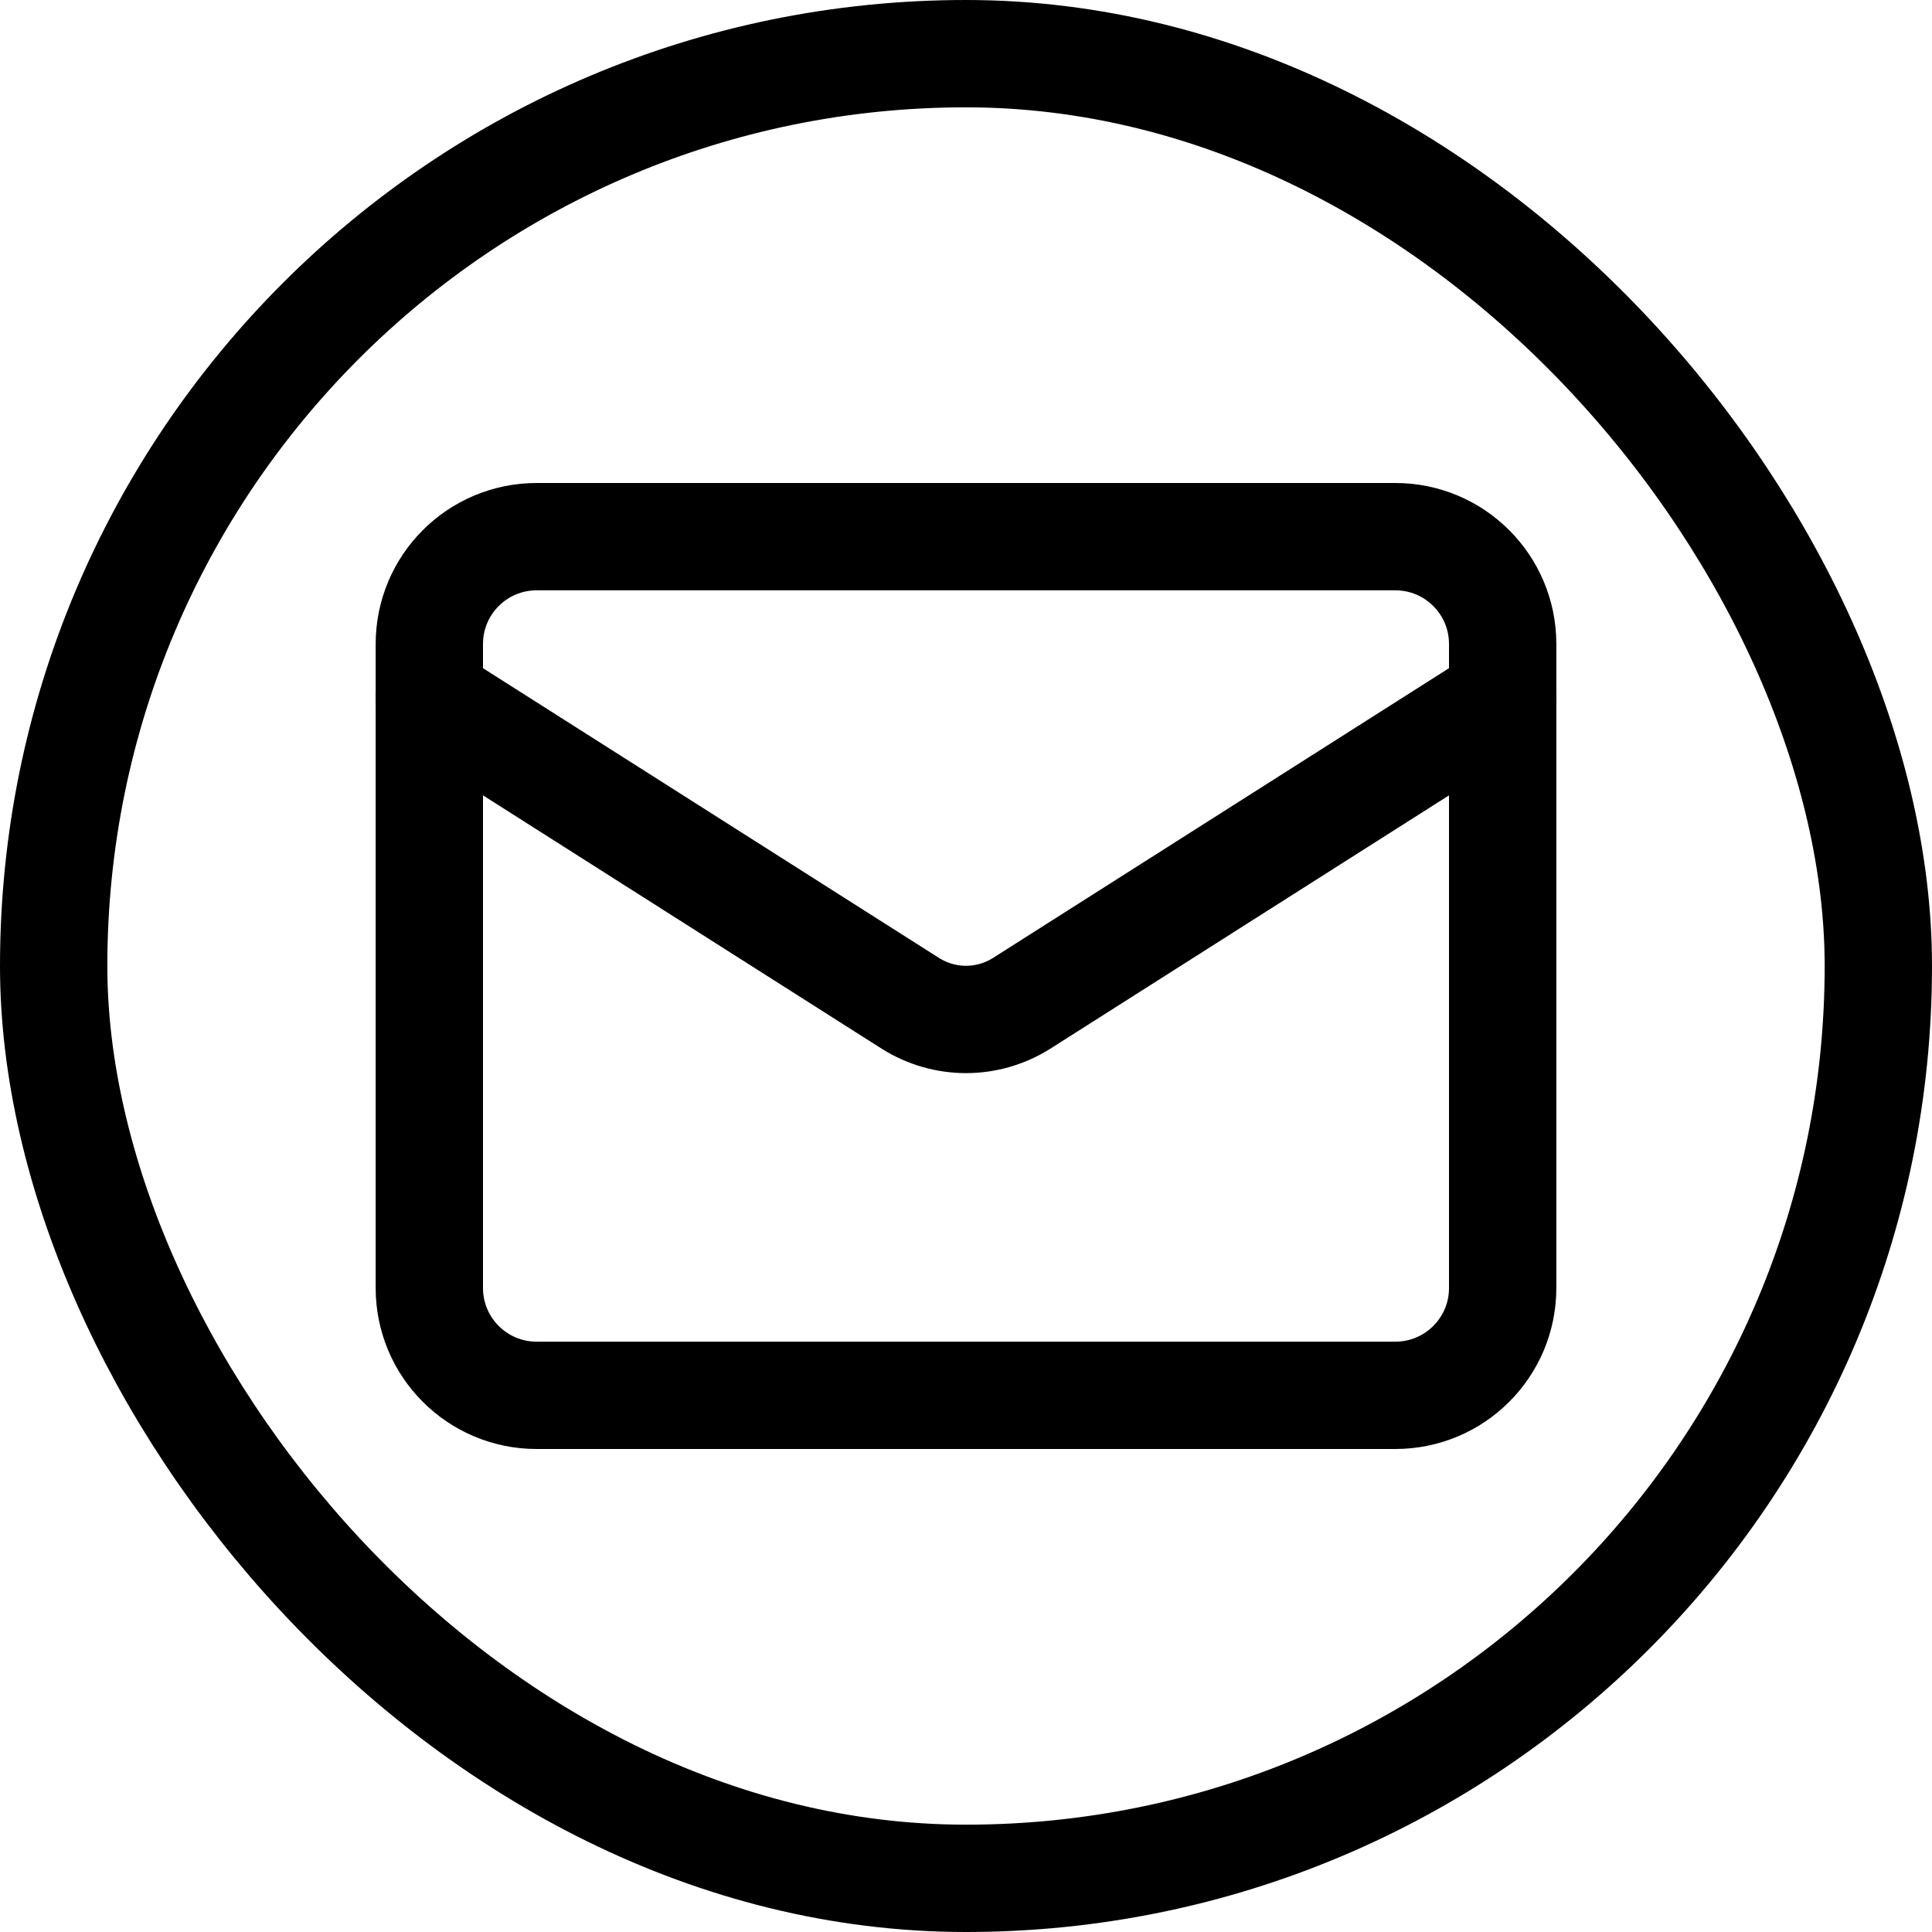
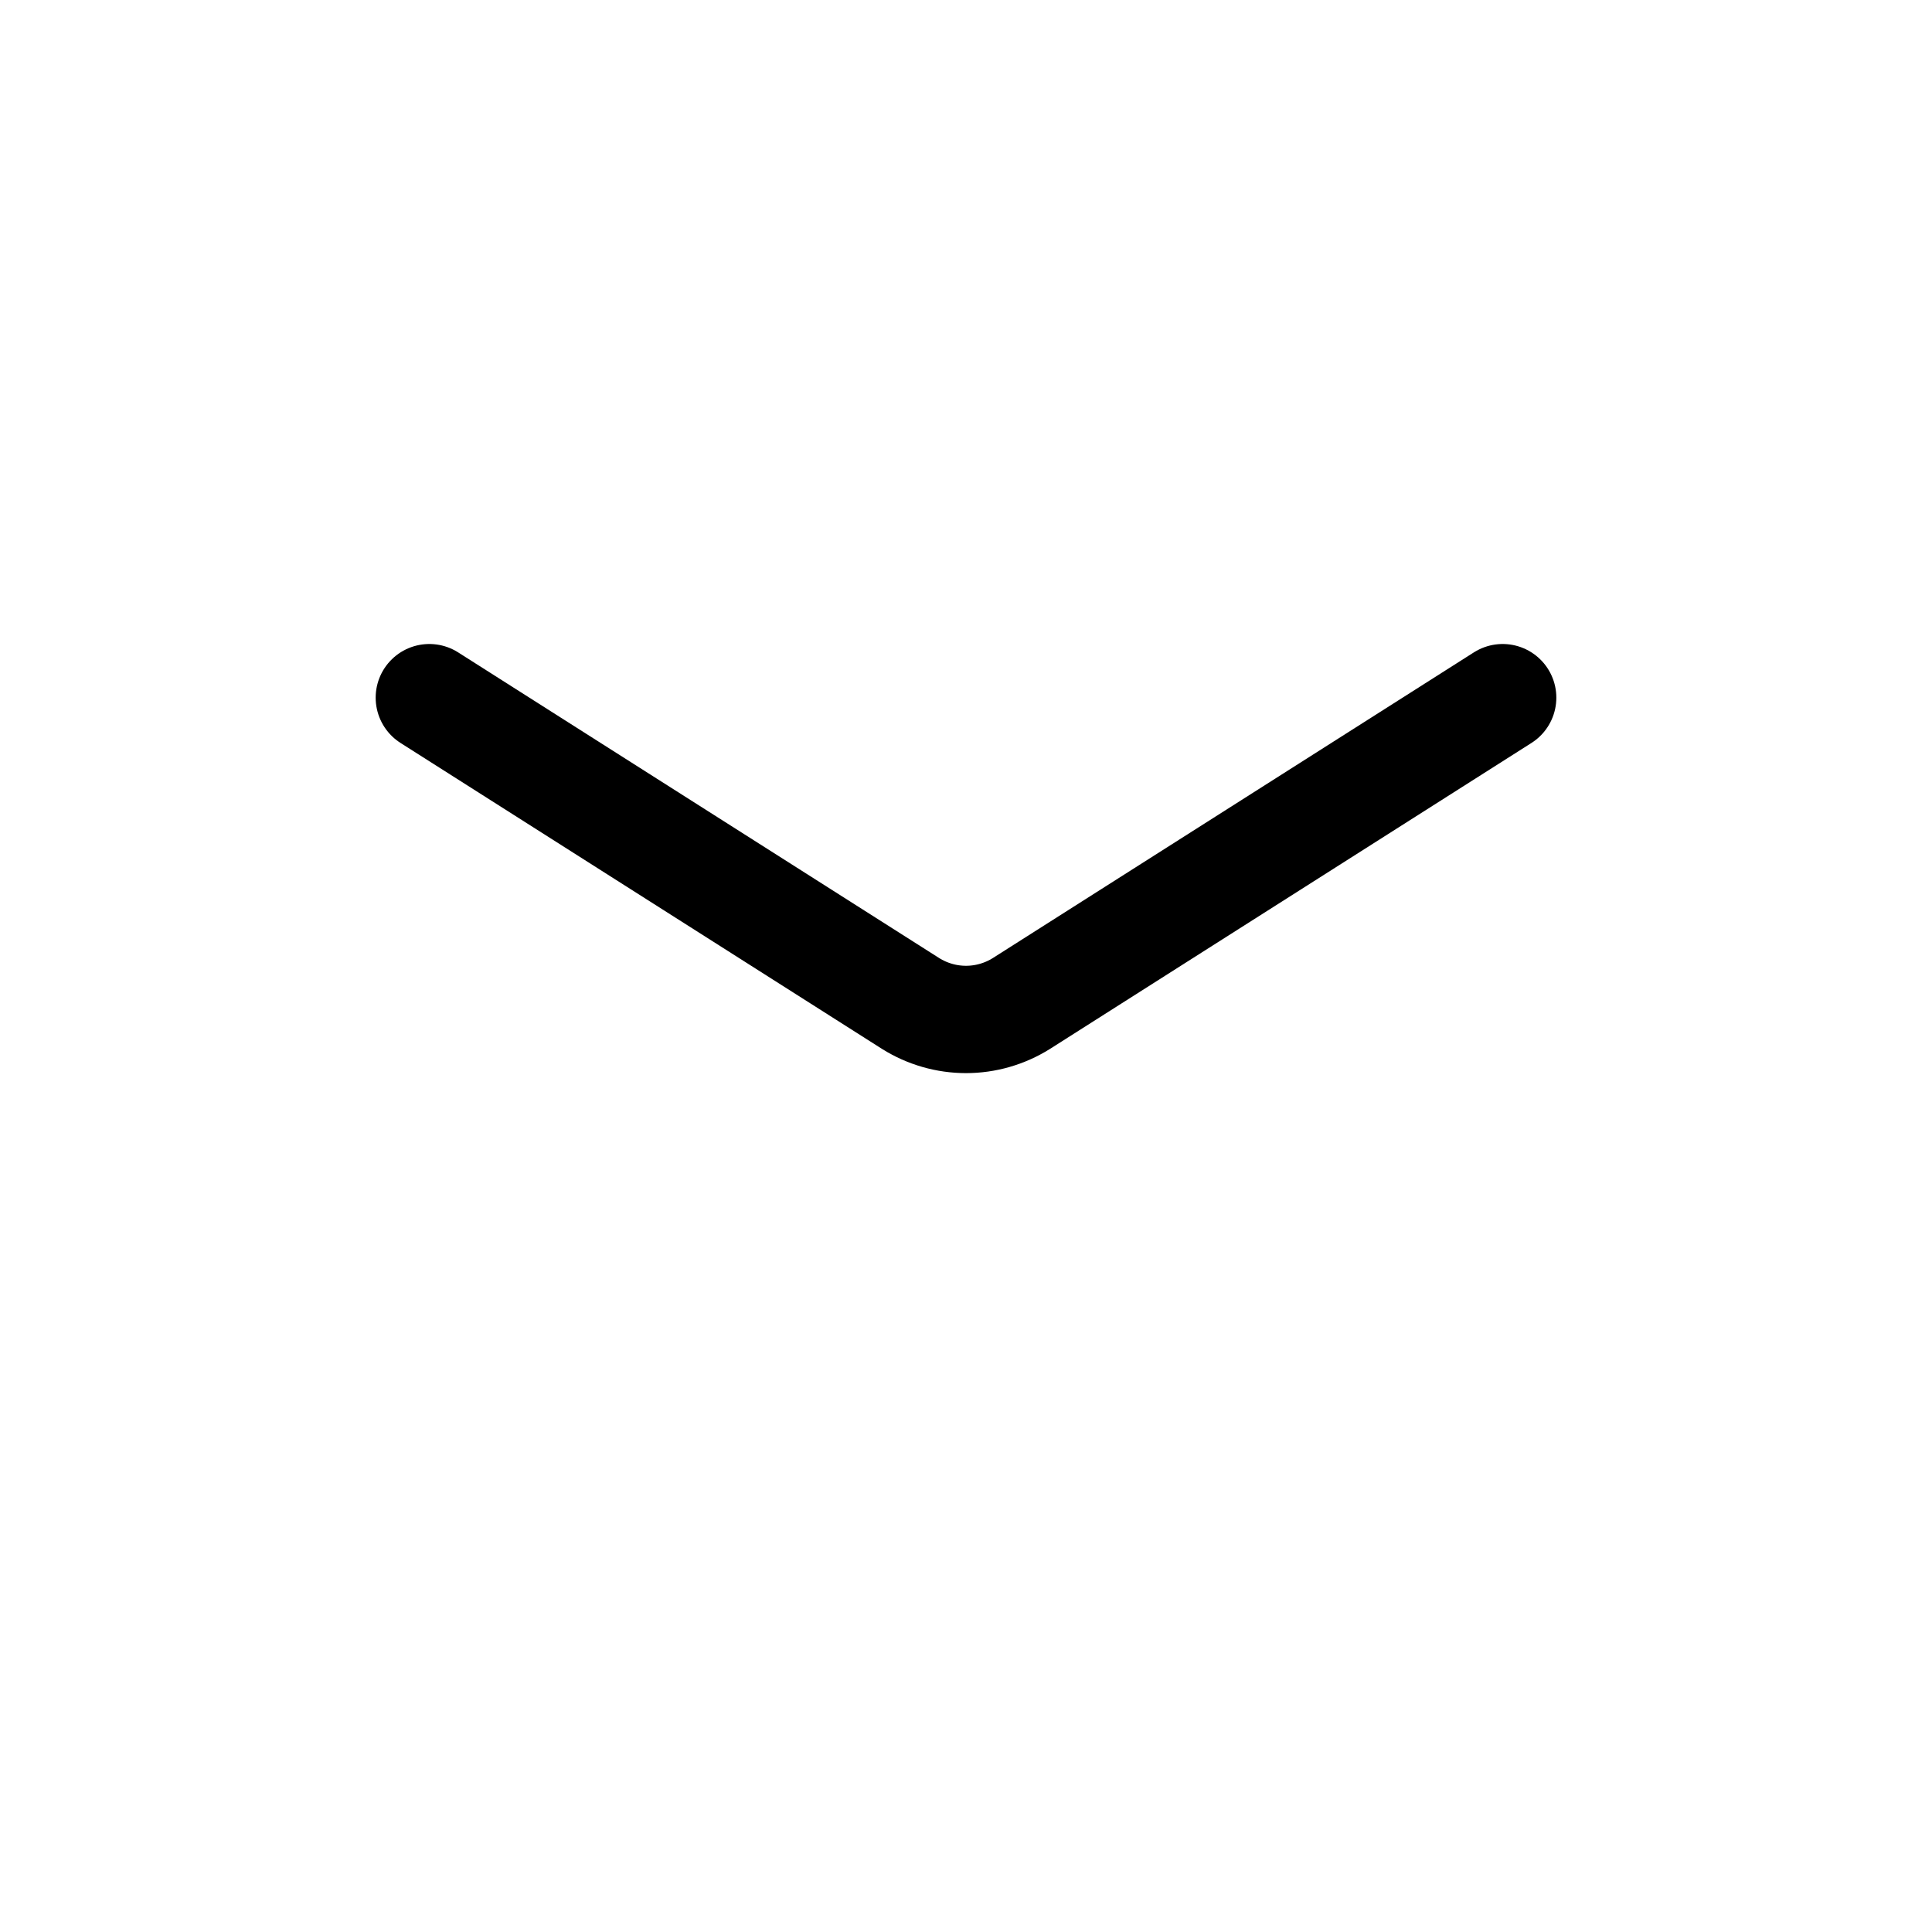
<svg xmlns="http://www.w3.org/2000/svg" width="36" height="36" viewBox="0 0 36 36" fill="none">
-   <path d="M26 10H10C8.895 10 8 10.895 8 12V24C8 25.105 8.895 26 10 26H26C27.105 26 28 25.105 28 24V12C28 10.895 27.105 10 26 10Z" stroke="black" stroke-width="2" stroke-linecap="round" stroke-linejoin="round" />
  <path d="M28 13L19.03 18.7C18.721 18.893 18.364 18.996 18 18.996C17.636 18.996 17.279 18.893 16.97 18.7L8 13" stroke="black" stroke-width="2" stroke-linecap="round" stroke-linejoin="round" />
-   <rect x="1" y="1" width="34" height="34" rx="17" stroke="black" stroke-width="2" />
</svg>